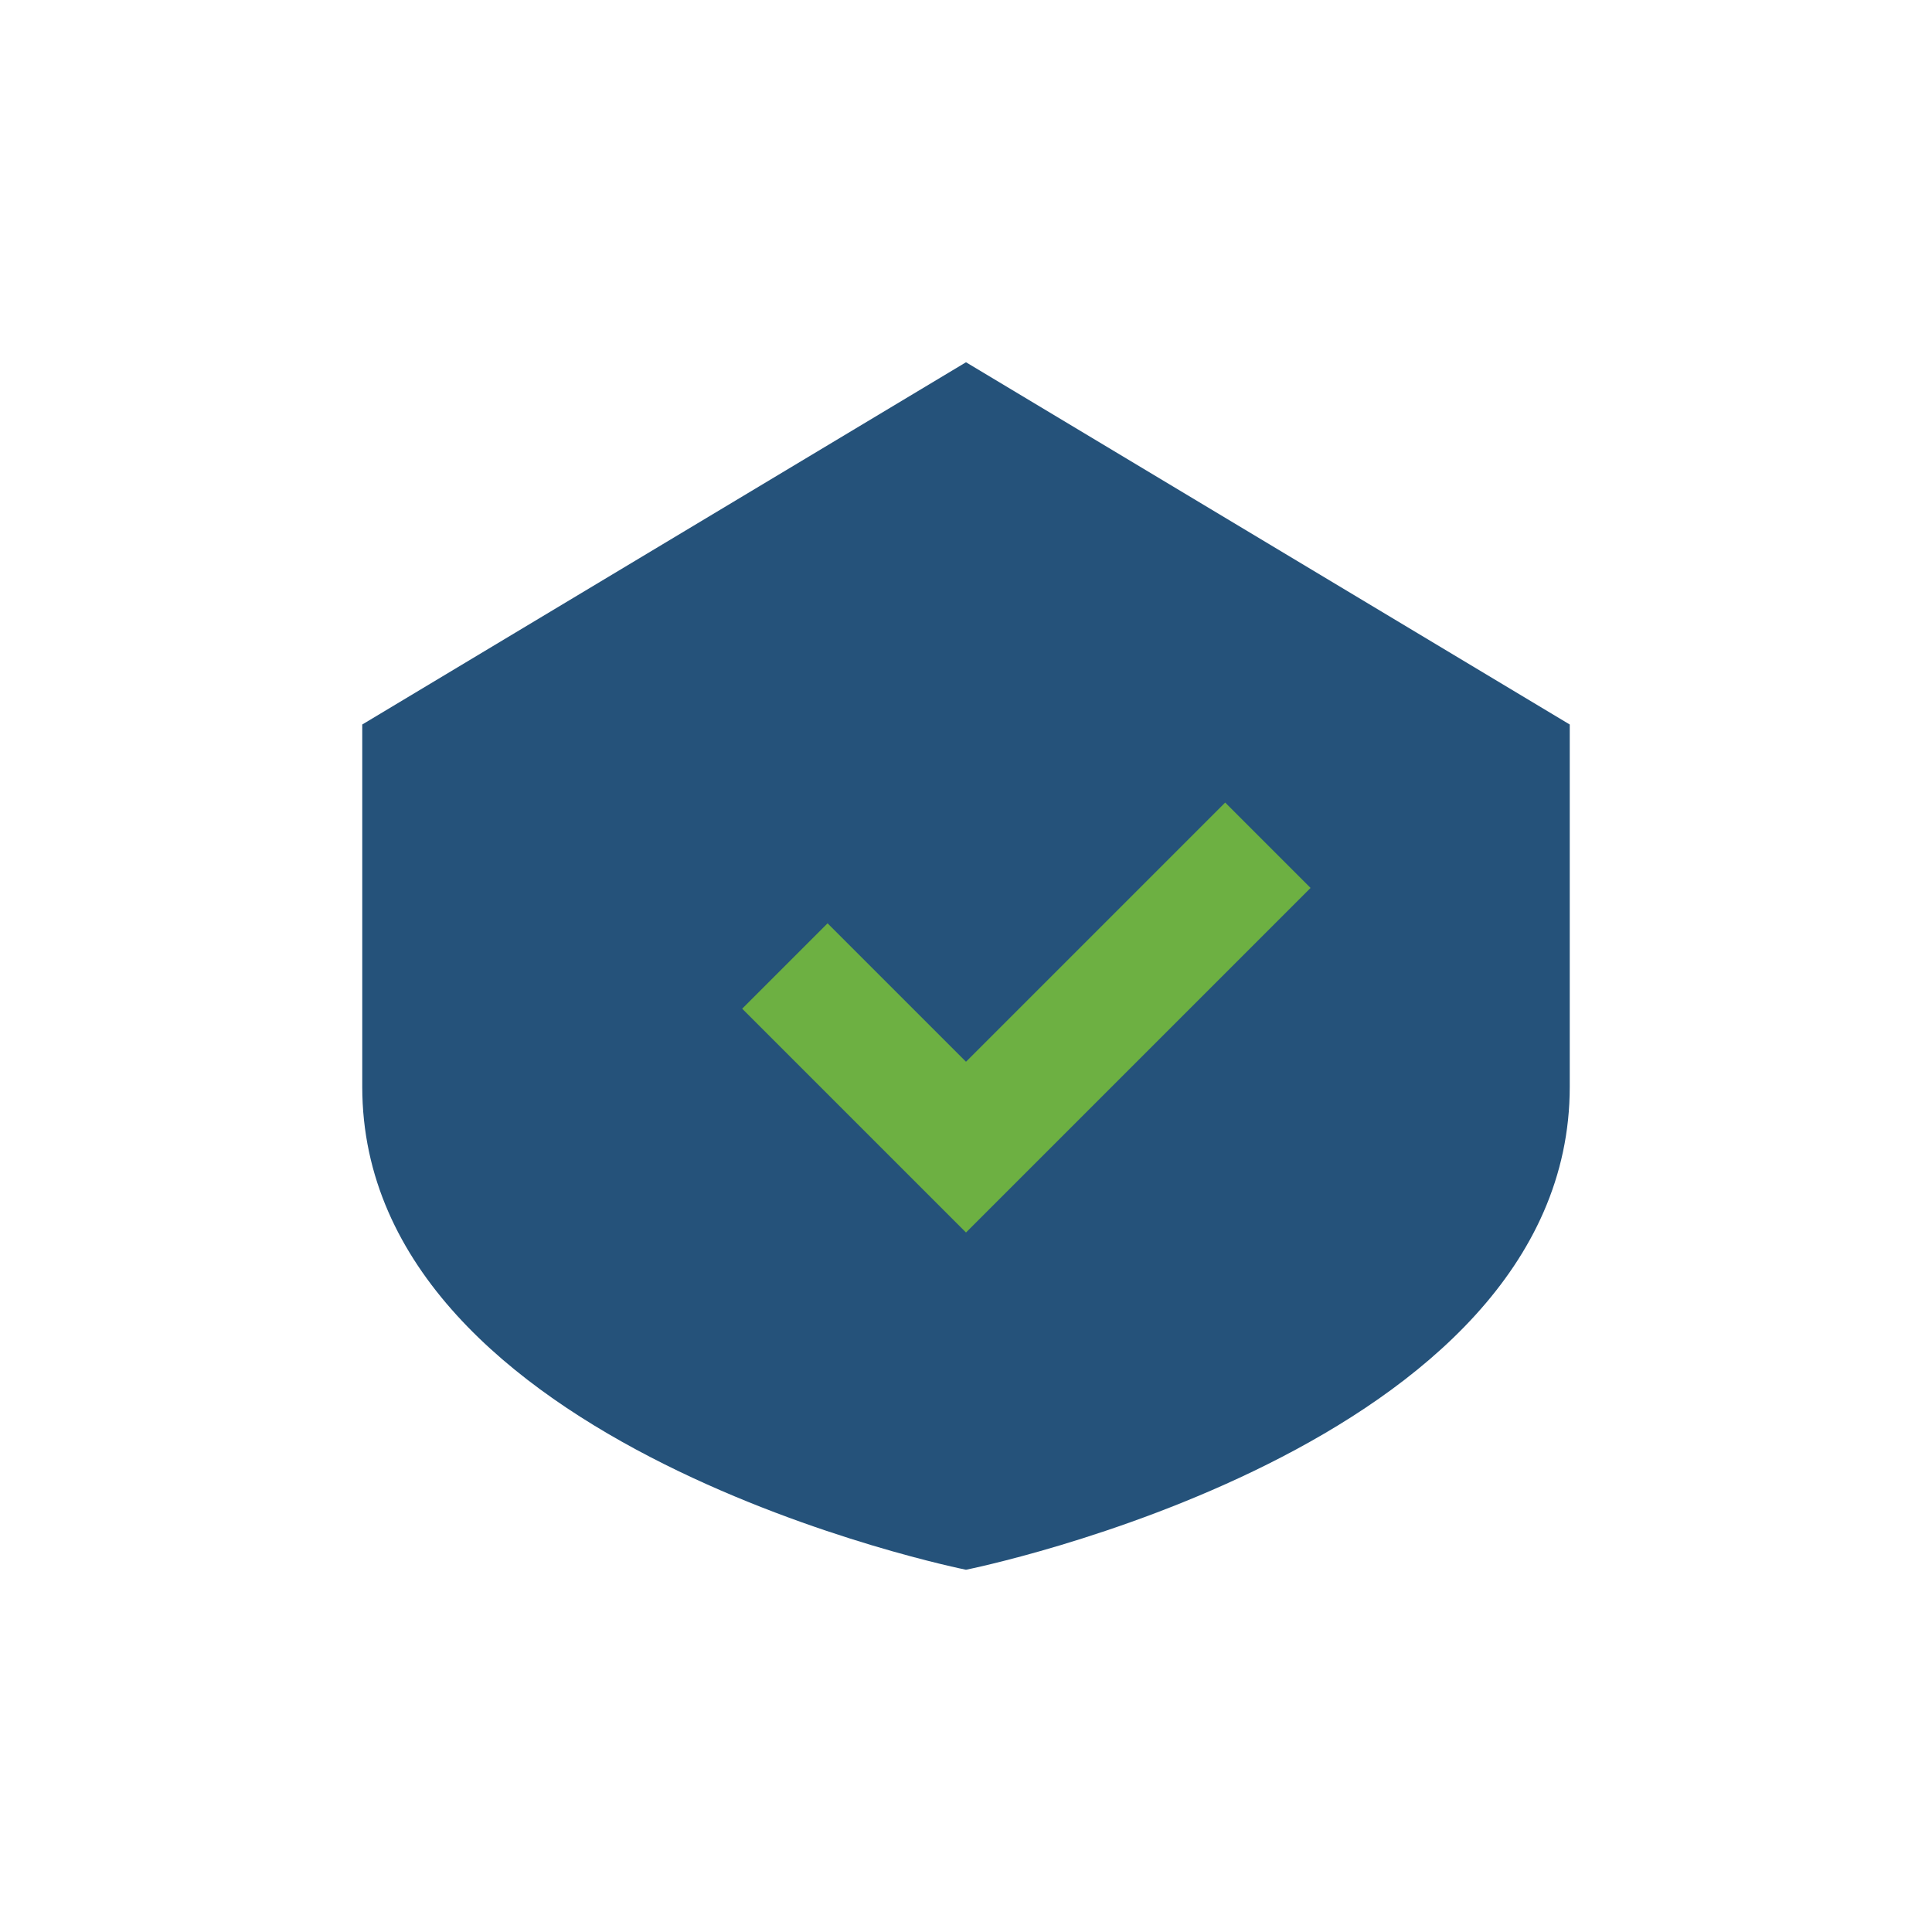
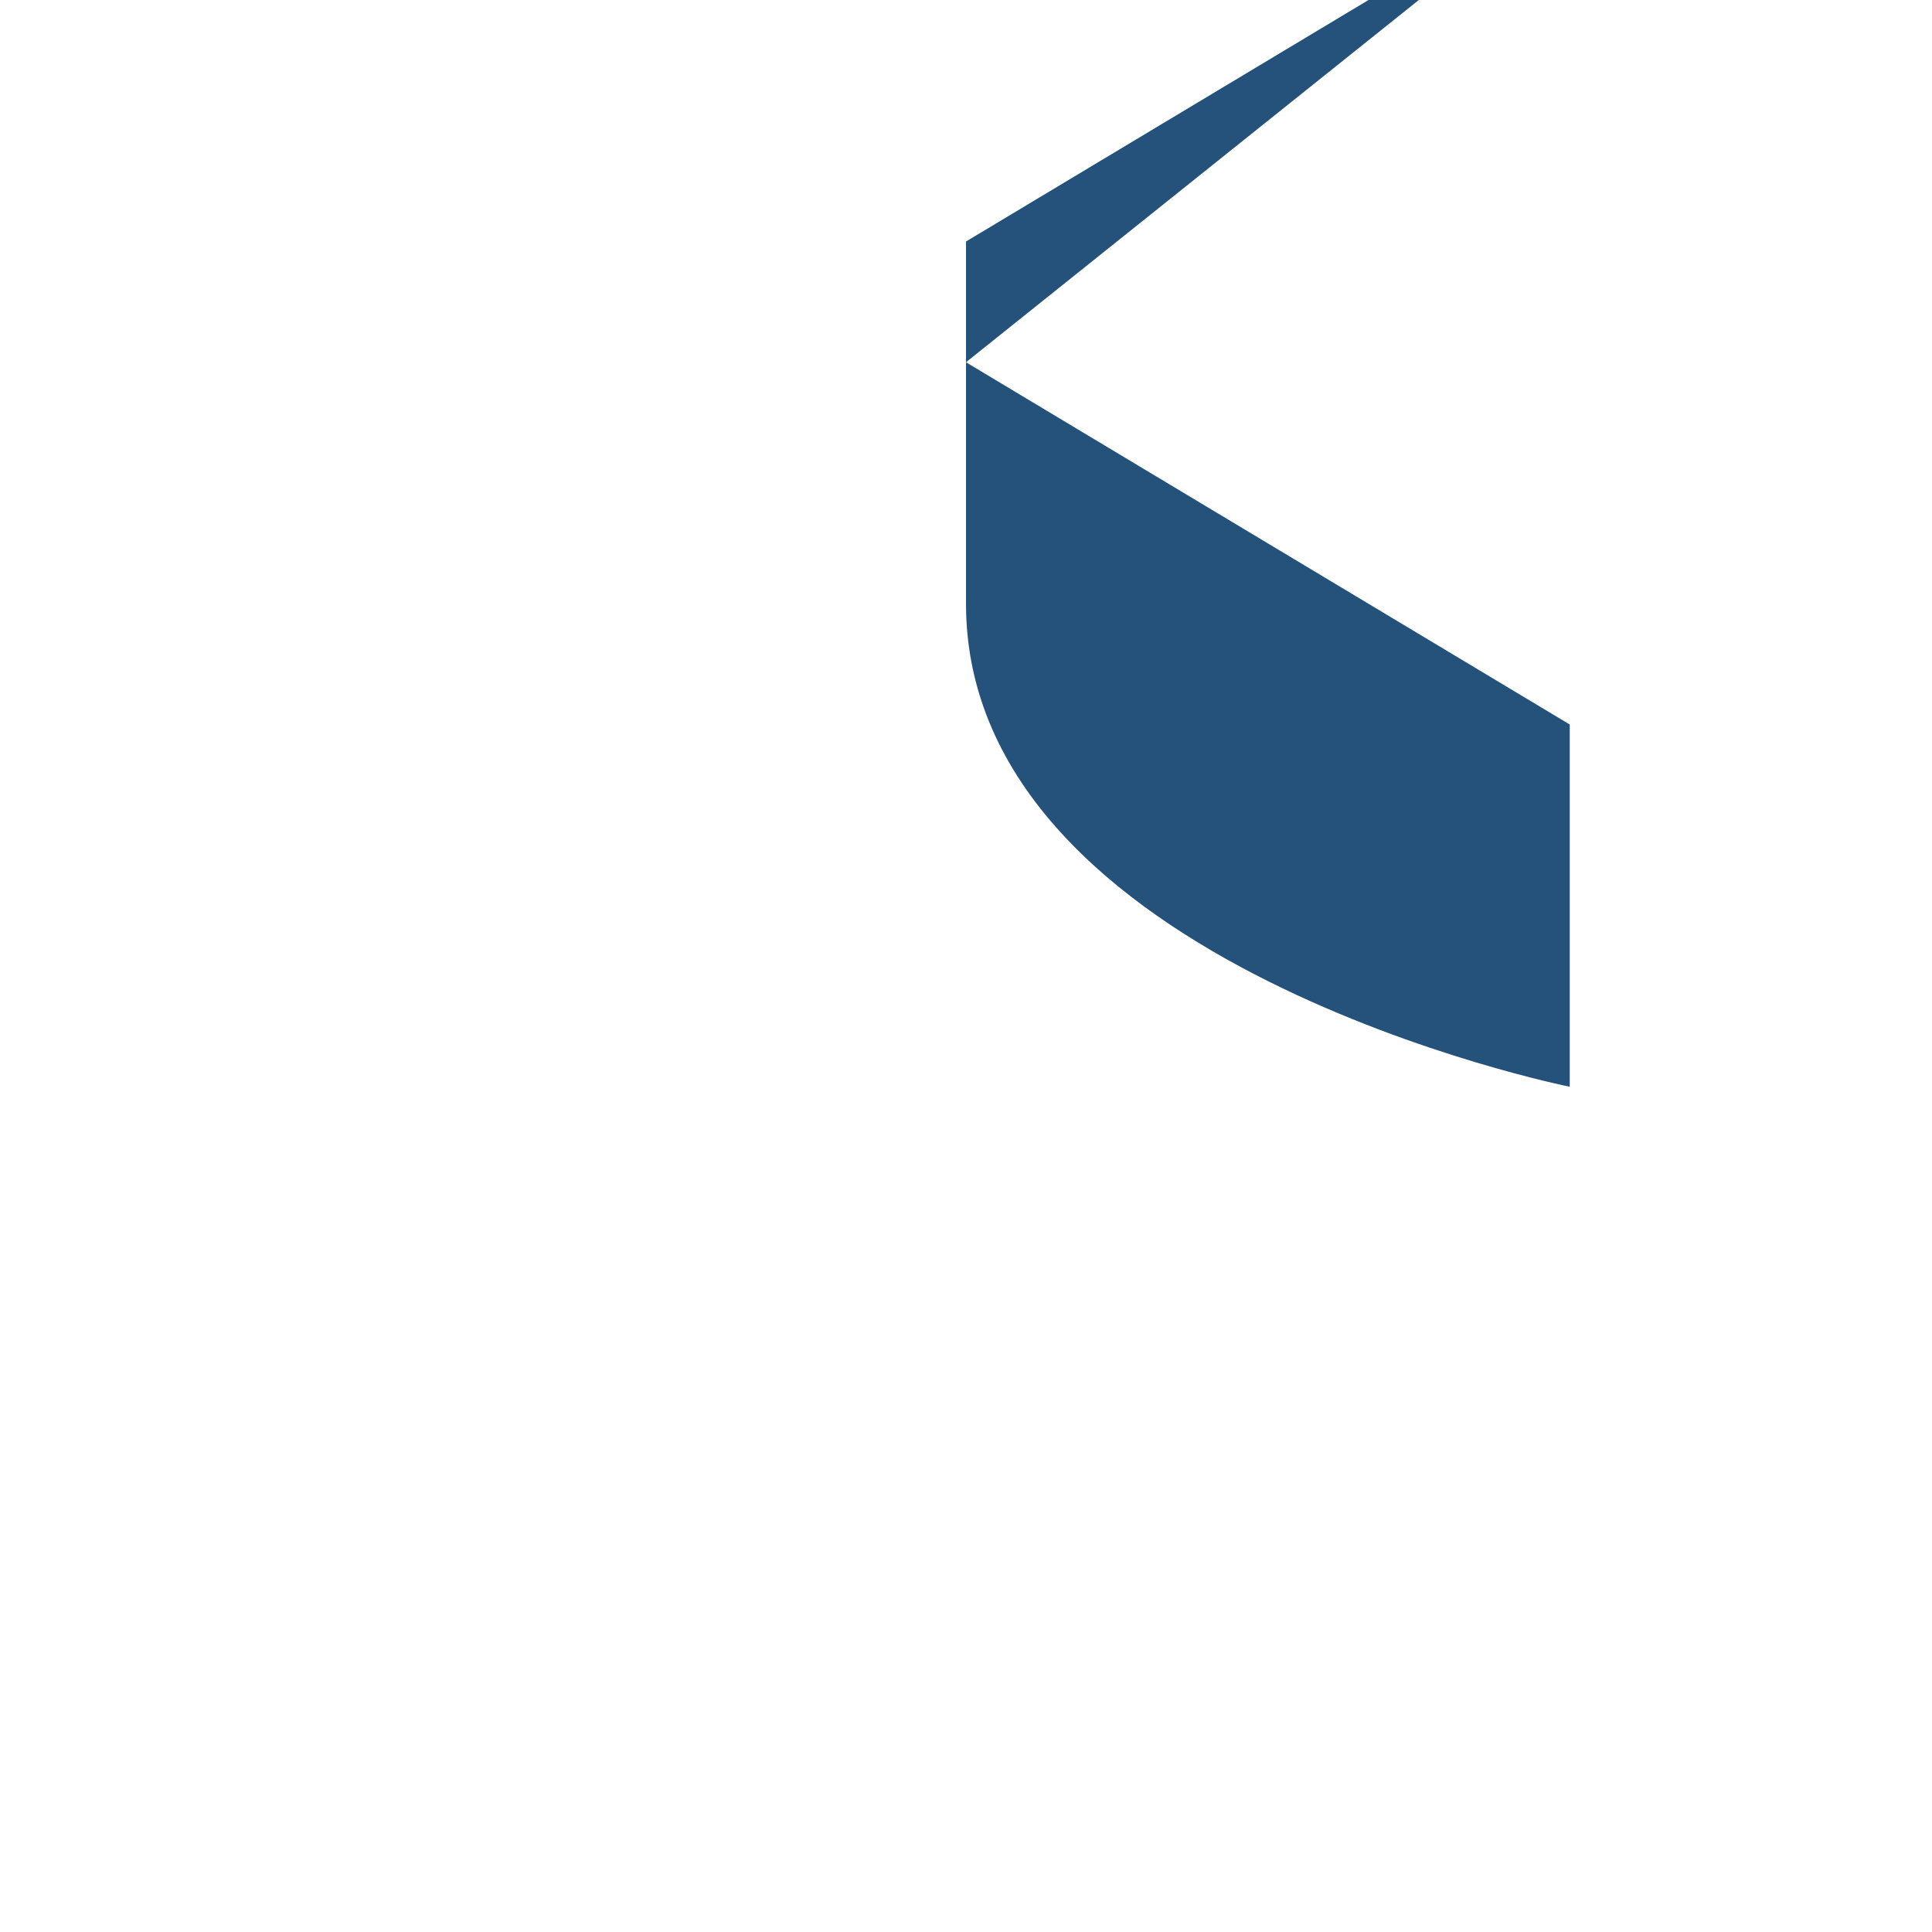
<svg xmlns="http://www.w3.org/2000/svg" width="32" height="32" viewBox="0 0 32 32">
-   <path d="M16 6l10 6v6c0 6-10 8-10 8s-10-2-10-8v-6l10-6z" fill="#25527A" />
-   <path d="M13 16l3 3 5-5" stroke="#6DB042" stroke-width="2" fill="none" />
+   <path d="M16 6l10 6v6s-10-2-10-8v-6l10-6z" fill="#25527A" />
</svg>